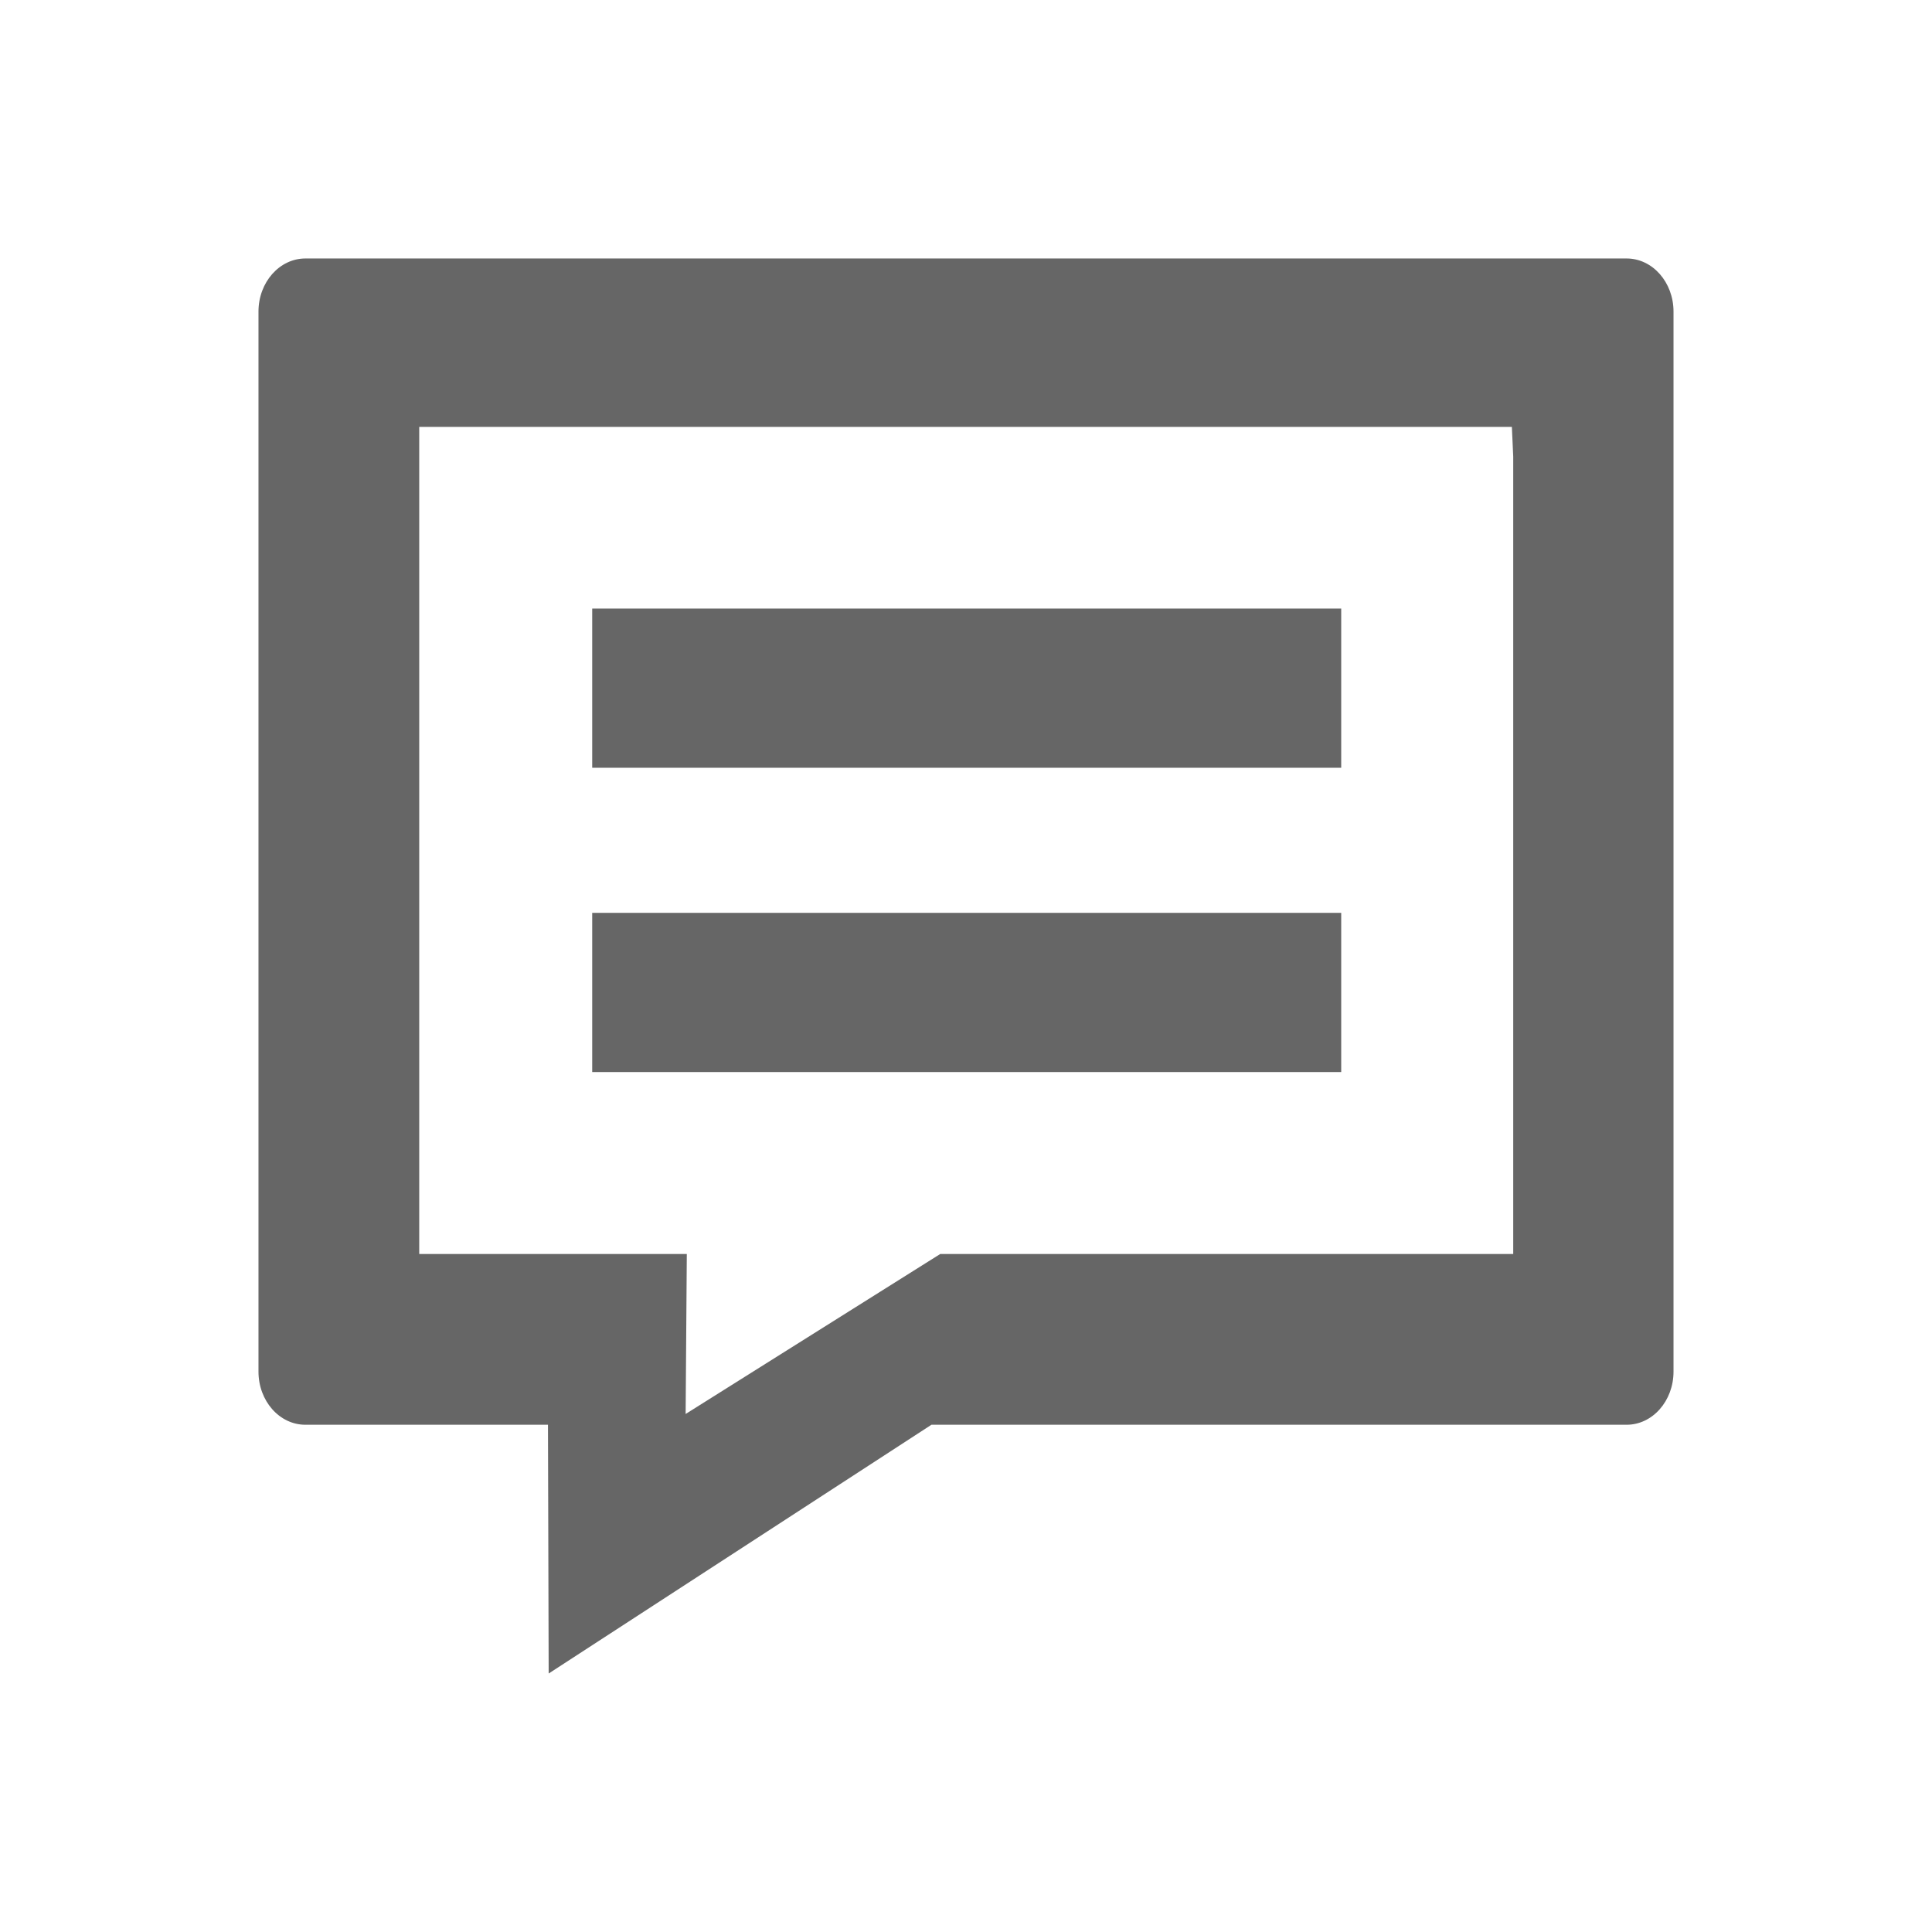
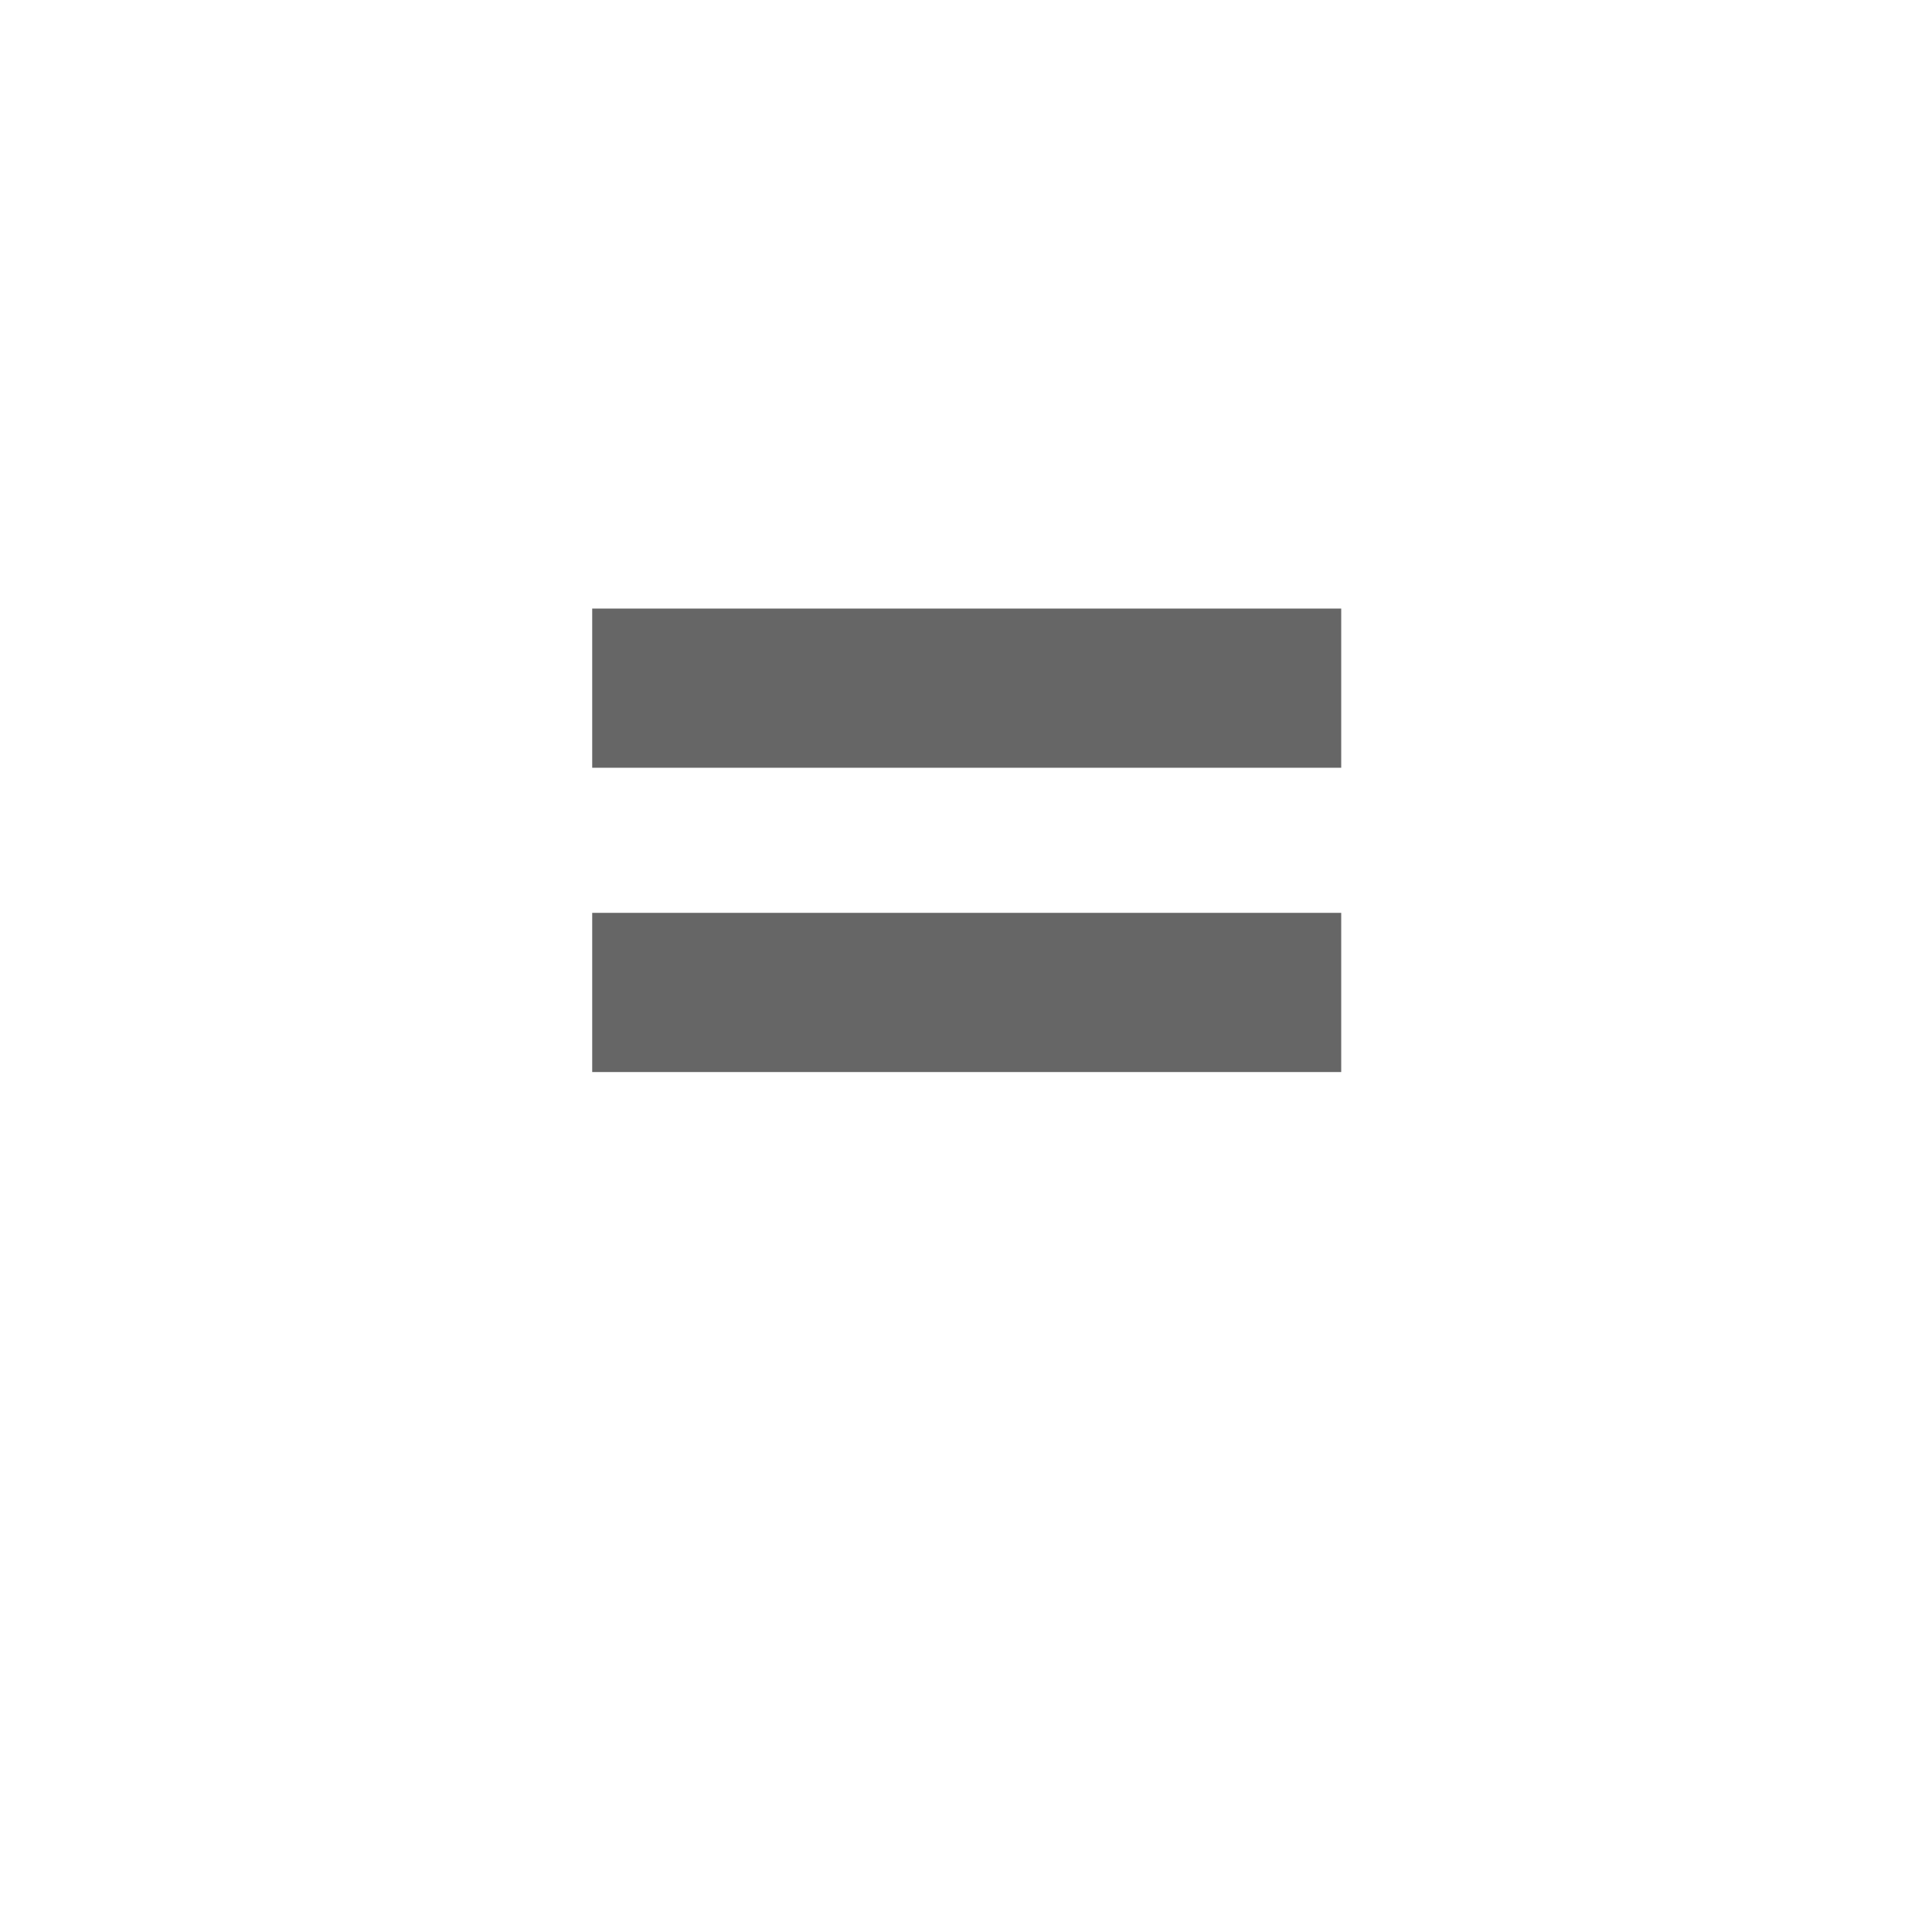
<svg xmlns="http://www.w3.org/2000/svg" id="Layer_1" enable-background="new 0 0 1024 1024" xml:space="preserve" height="1024px" viewBox="0 0 1024 1024" width="1024px" version="1.0" y="0px" x="0px">
-   <path id="path2999" fill="#666" d="m802.04 242.02v422.62h-303.69l-134.95 84.797 0.623-84.797h-141.82v-438.39h579.12m60.82-89.25h-700.28c-13.73 0-24.86 12.6-24.86 28.15v561.85c0        15.547 11.128 28.149 24.856 28.149h128.58l0.37 131.85 202.88-131.85h368.45c13.73 0 24.86-12.61 24.86-28.15v-561.85c0-15.55-11.13-28.15-24.86-28.15z" />
  <rect id="rect3001" height="84.377" width="396.99" y="322.55" x="313.88" fill="#666" />
  <rect id="rect3003" height="84.377" width="396.99" y="483.83" x="313.88" fill="#666" />
</svg>